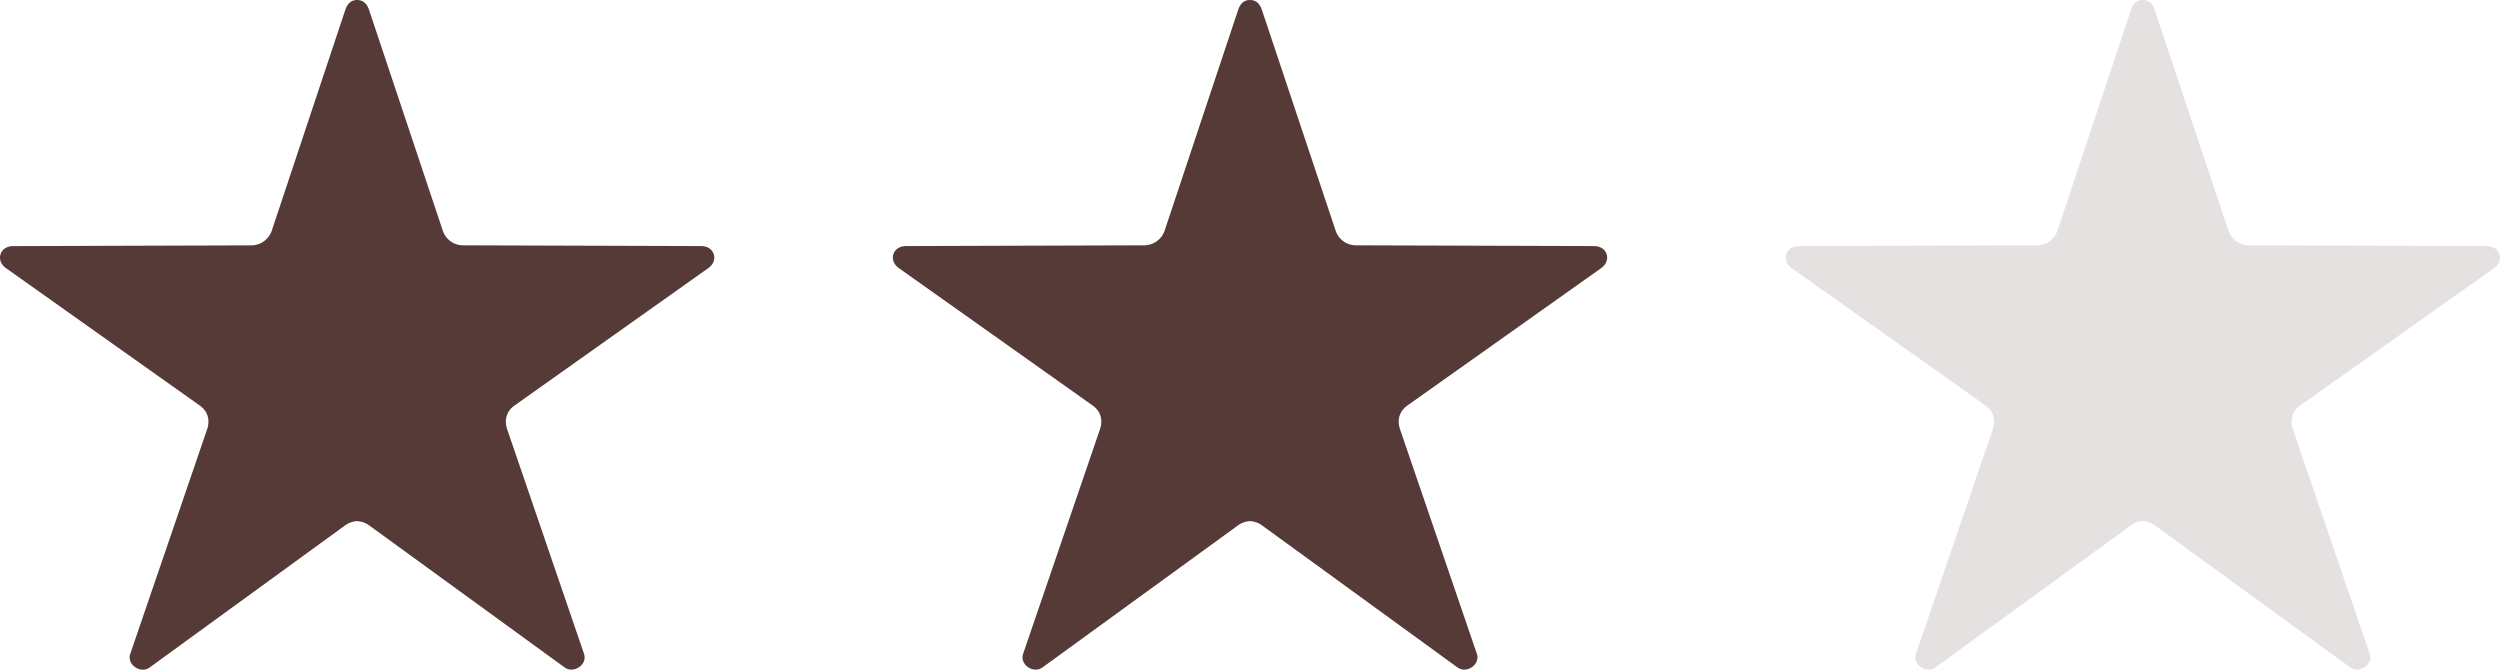
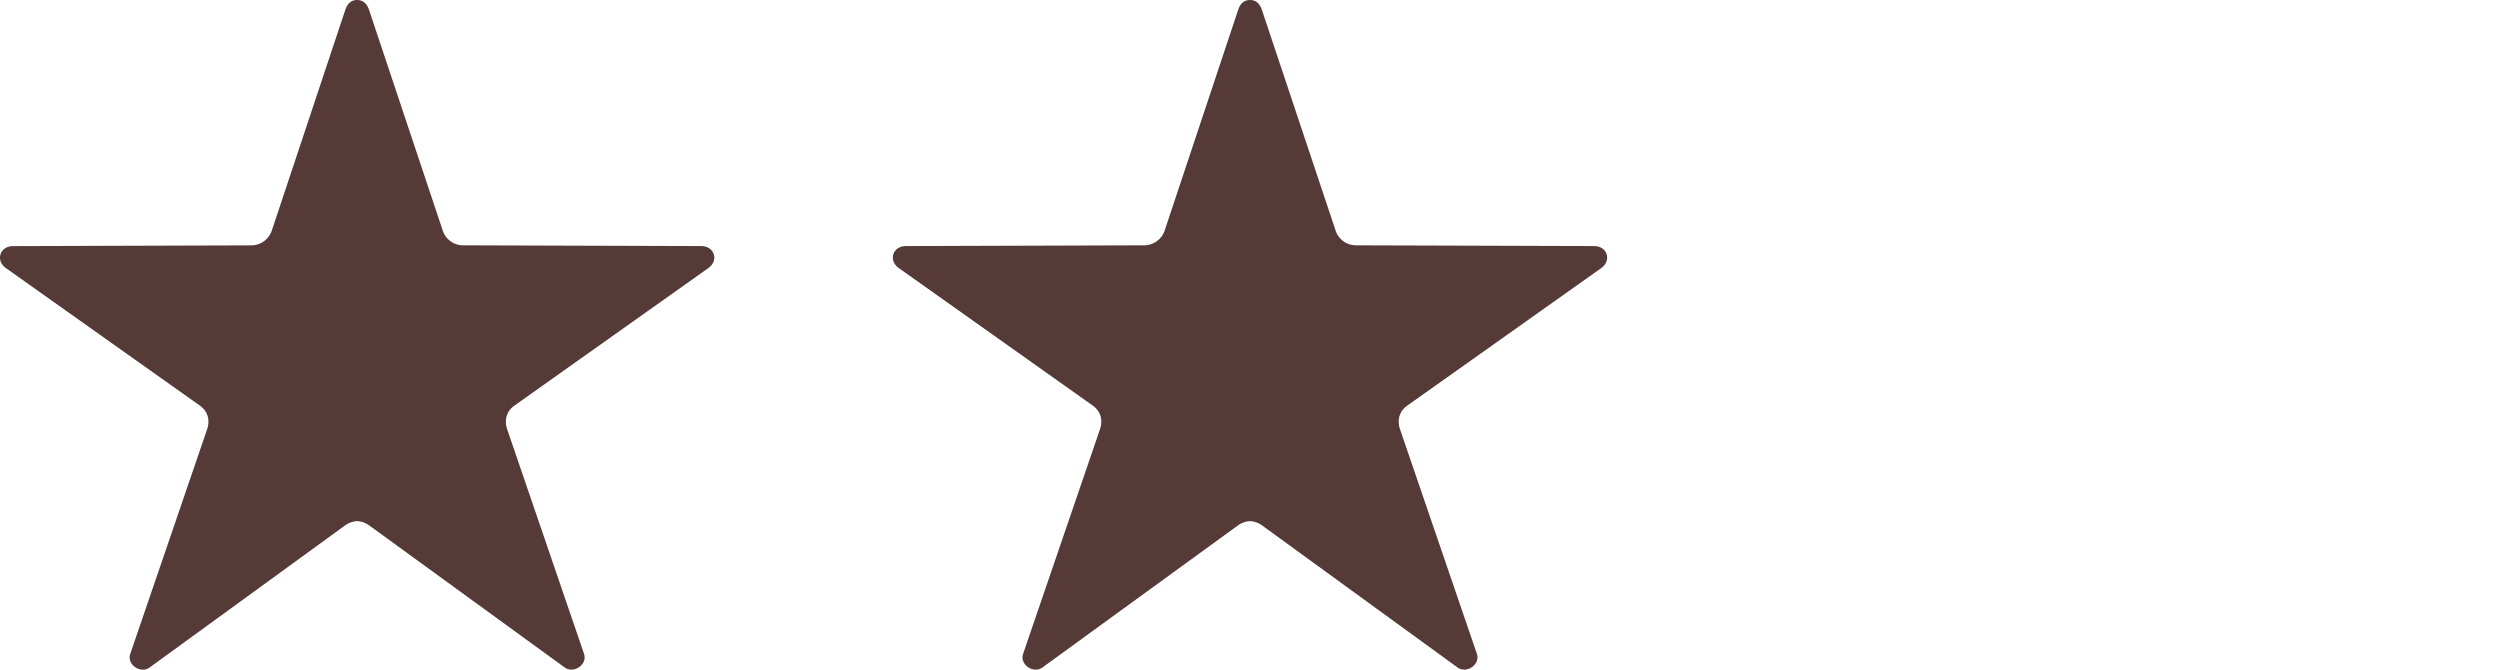
<svg xmlns="http://www.w3.org/2000/svg" width="56" height="15" fill="none">
  <path fill="#553A37" d="M8 11.673a.51.51 0 0 0-.278.102L3.354 14.95c-.208.154-.522-.068-.435-.307l1.723-5.034c.07-.222 0-.41-.174-.53L.136 6.008c-.244-.17-.14-.495.156-.495l5.342-.017a.486.486 0 0 0 .452-.324L7.74.205C7.791.068 7.879 0 8 0c.122 0 .209.068.261.205l1.653 4.949a.48.48 0 0 0 .452.341l5.342.017c.296 0 .4.324.156.495l-4.332 3.072c-.174.12-.243.307-.174.529l1.723 5.034c.087.239-.227.46-.435.307l-4.368-3.174A.51.51 0 0 0 8 11.673ZM28 11.673a.51.51 0 0 0-.278.102l-4.368 3.174c-.208.154-.522-.068-.435-.307l1.723-5.034c.07-.222 0-.41-.174-.53l-4.332-3.071c-.244-.17-.14-.495.156-.495l5.342-.017a.486.486 0 0 0 .452-.324L27.74.205C27.791.068 27.879 0 28 0c.122 0 .209.068.261.205l1.653 4.949a.48.48 0 0 0 .452.341l5.342.017c.296 0 .4.324.157.495l-4.333 3.072c-.174.12-.244.307-.174.529l1.723 5.034c.087.239-.227.46-.435.307l-4.368-3.174a.51.51 0 0 0-.278-.102Z" />
-   <path fill="#553A37" d="M48 11.673a.51.51 0 0 0-.278.102l-4.368 3.174c-.208.154-.522-.068-.435-.307l1.723-5.034c.07-.222 0-.41-.174-.53l-4.333-3.071c-.243-.17-.139-.495.157-.495l5.342-.017a.486.486 0 0 0 .452-.324L47.74.205C47.791.068 47.879 0 48 0c.122 0 .209.068.261.205l1.653 4.949a.48.48 0 0 0 .452.341l5.342.017c.296 0 .4.324.157.495l-4.333 3.072c-.174.12-.243.307-.174.529l1.723 5.034c.087.239-.227.46-.435.307l-4.368-3.174a.51.51 0 0 0-.278-.102Z" opacity=".15" />
</svg>